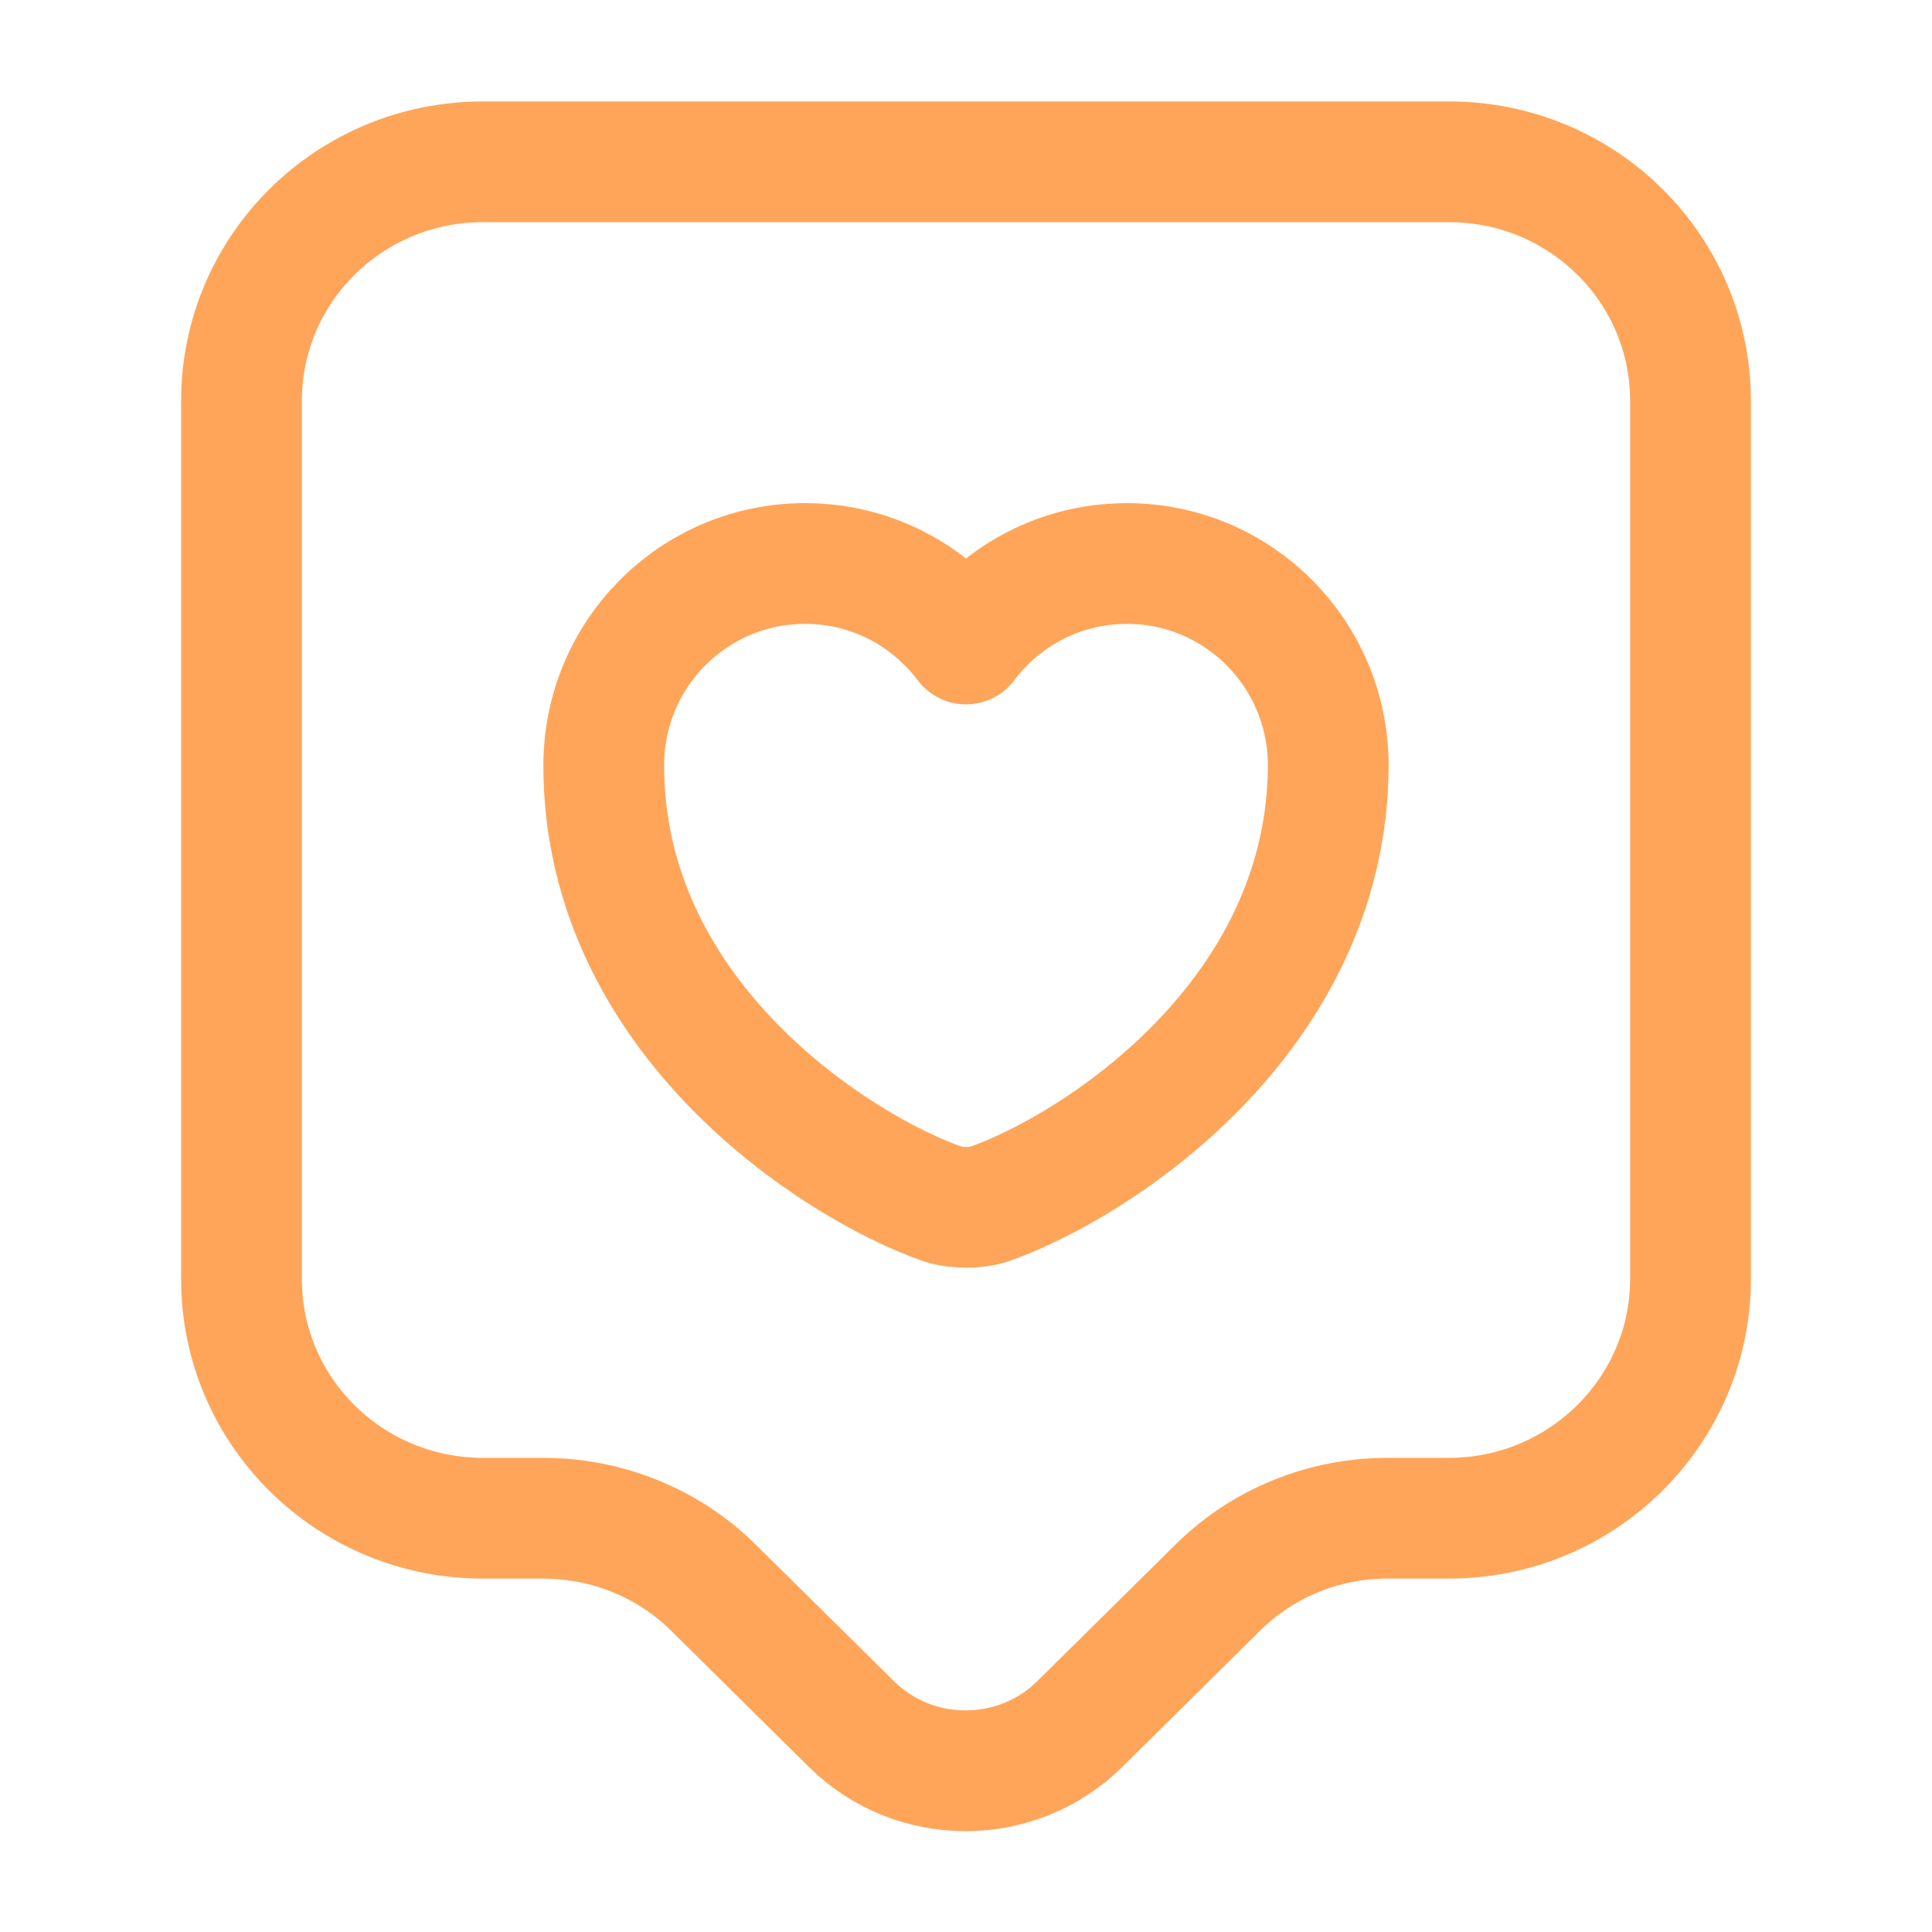
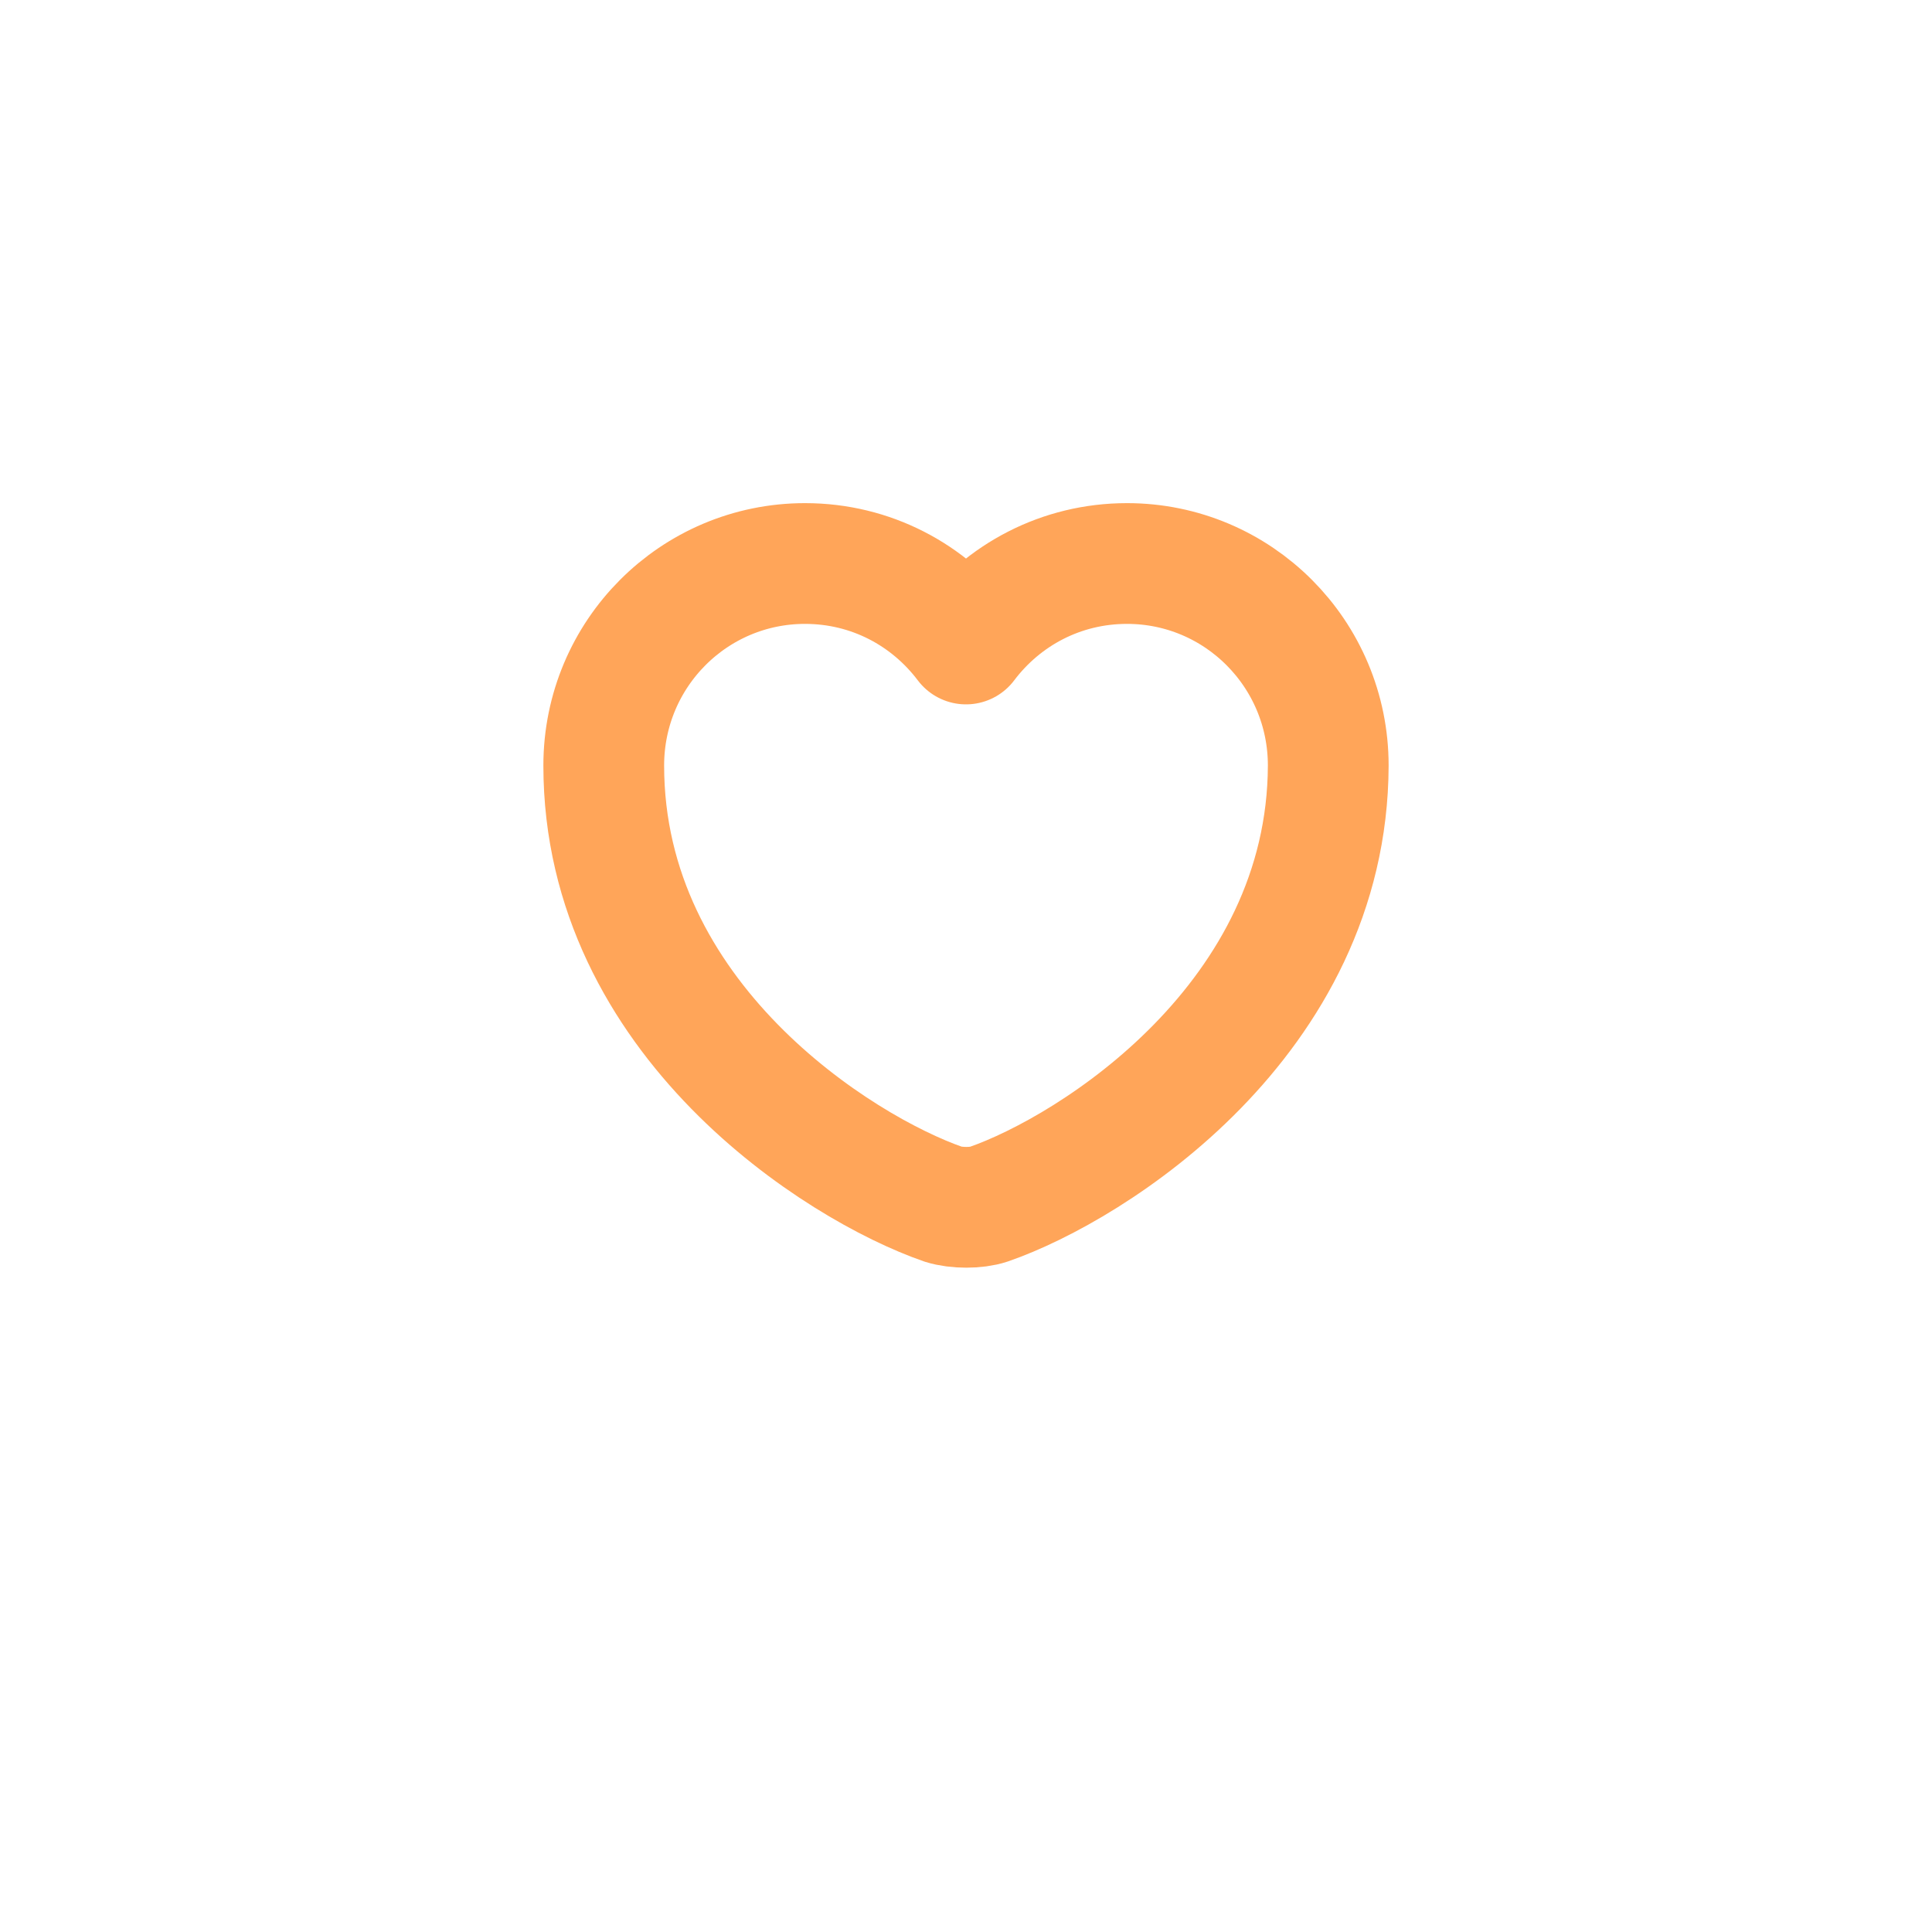
<svg xmlns="http://www.w3.org/2000/svg" width="64" height="64" viewBox="0 0 64 64" fill="none">
-   <path d="M48 50.293H45.973C43.84 50.293 41.813 51.12 40.32 52.613L35.76 57.12C33.68 59.173 30.293 59.173 28.213 57.12L23.653 52.613C22.16 51.12 20.107 50.293 18 50.293H16C11.573 50.293 8 46.747 8 42.373V13.28C8 8.907 11.573 5.36 16 5.36H48C52.427 5.36 56 8.907 56 13.28V42.373C56 46.72 52.427 50.293 48 50.293Z" stroke="#FFA559" stroke-width="4" stroke-miterlimit="10" stroke-linecap="round" stroke-linejoin="round" />
  <path d="M32.747 39.893C32.347 40.027 31.68 40.027 31.253 39.893C27.787 38.693 20 33.76 20 25.36C20 21.653 22.987 18.667 26.667 18.667C28.853 18.667 30.773 19.707 32 21.333C33.227 19.707 35.147 18.667 37.333 18.667C41.013 18.667 44 21.653 44 25.36C43.973 33.76 36.213 38.693 32.747 39.893Z" stroke="#FFA559" stroke-width="4" stroke-linecap="round" stroke-linejoin="round" />
</svg>